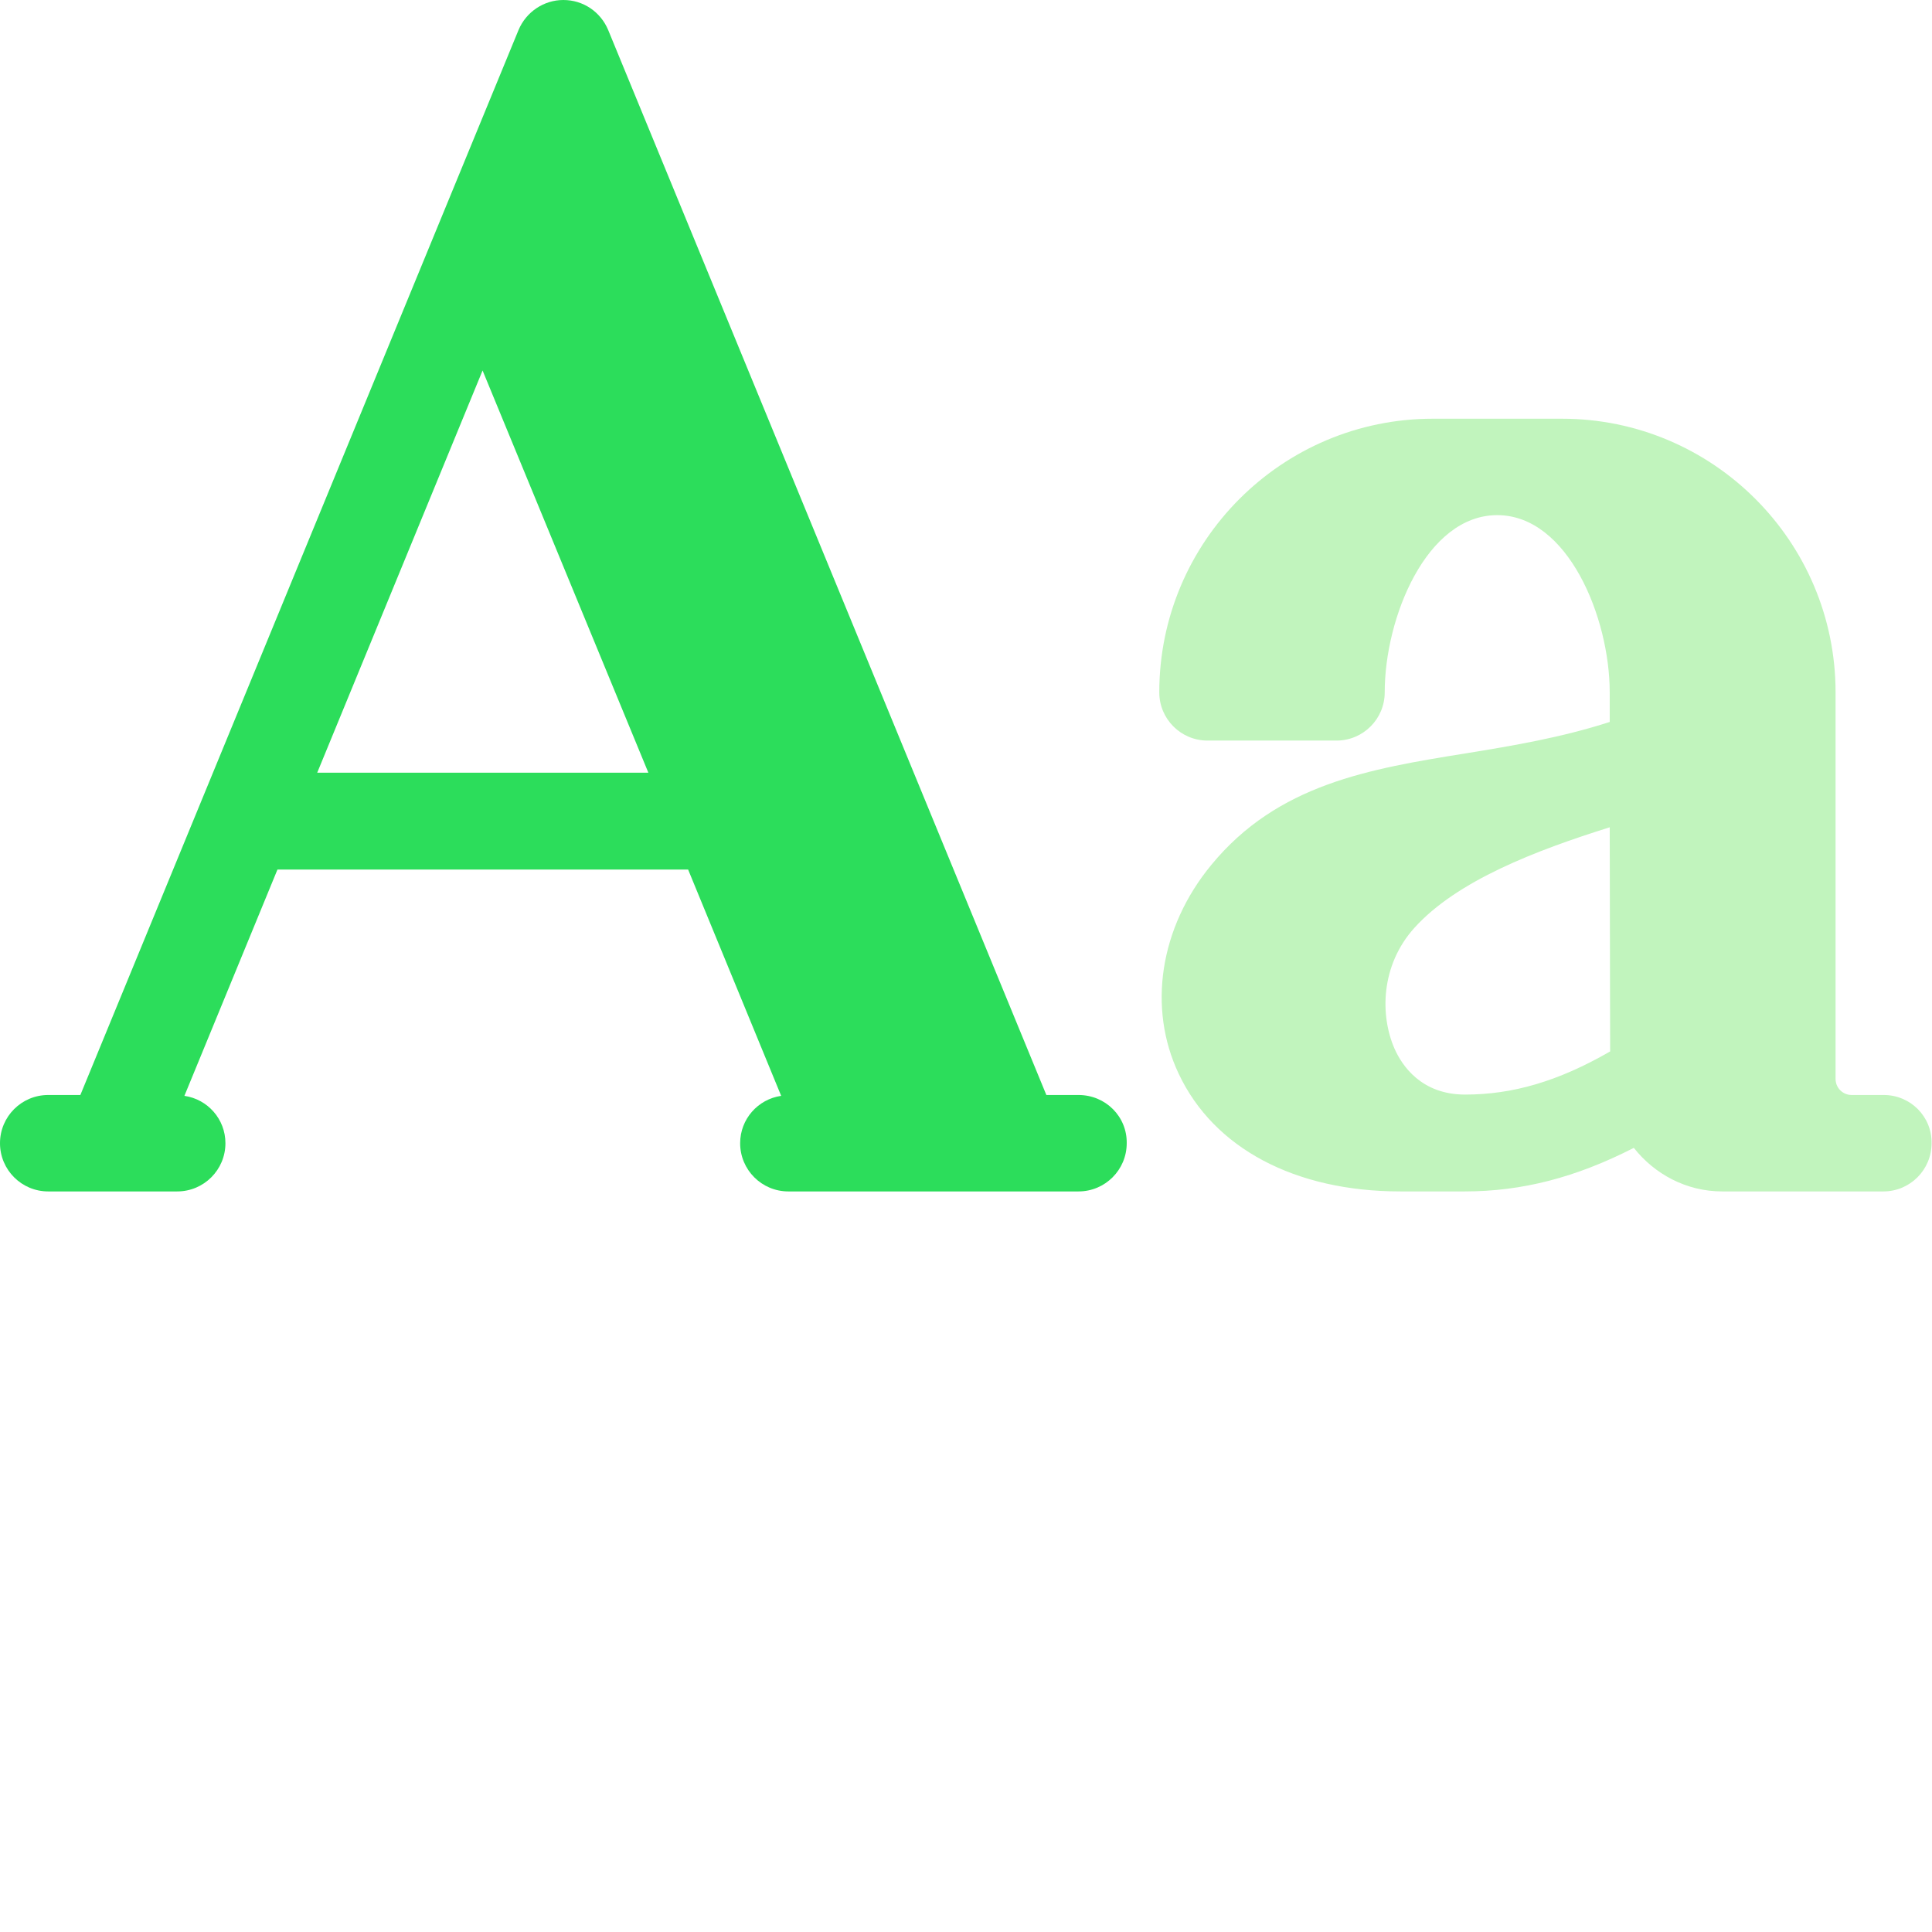
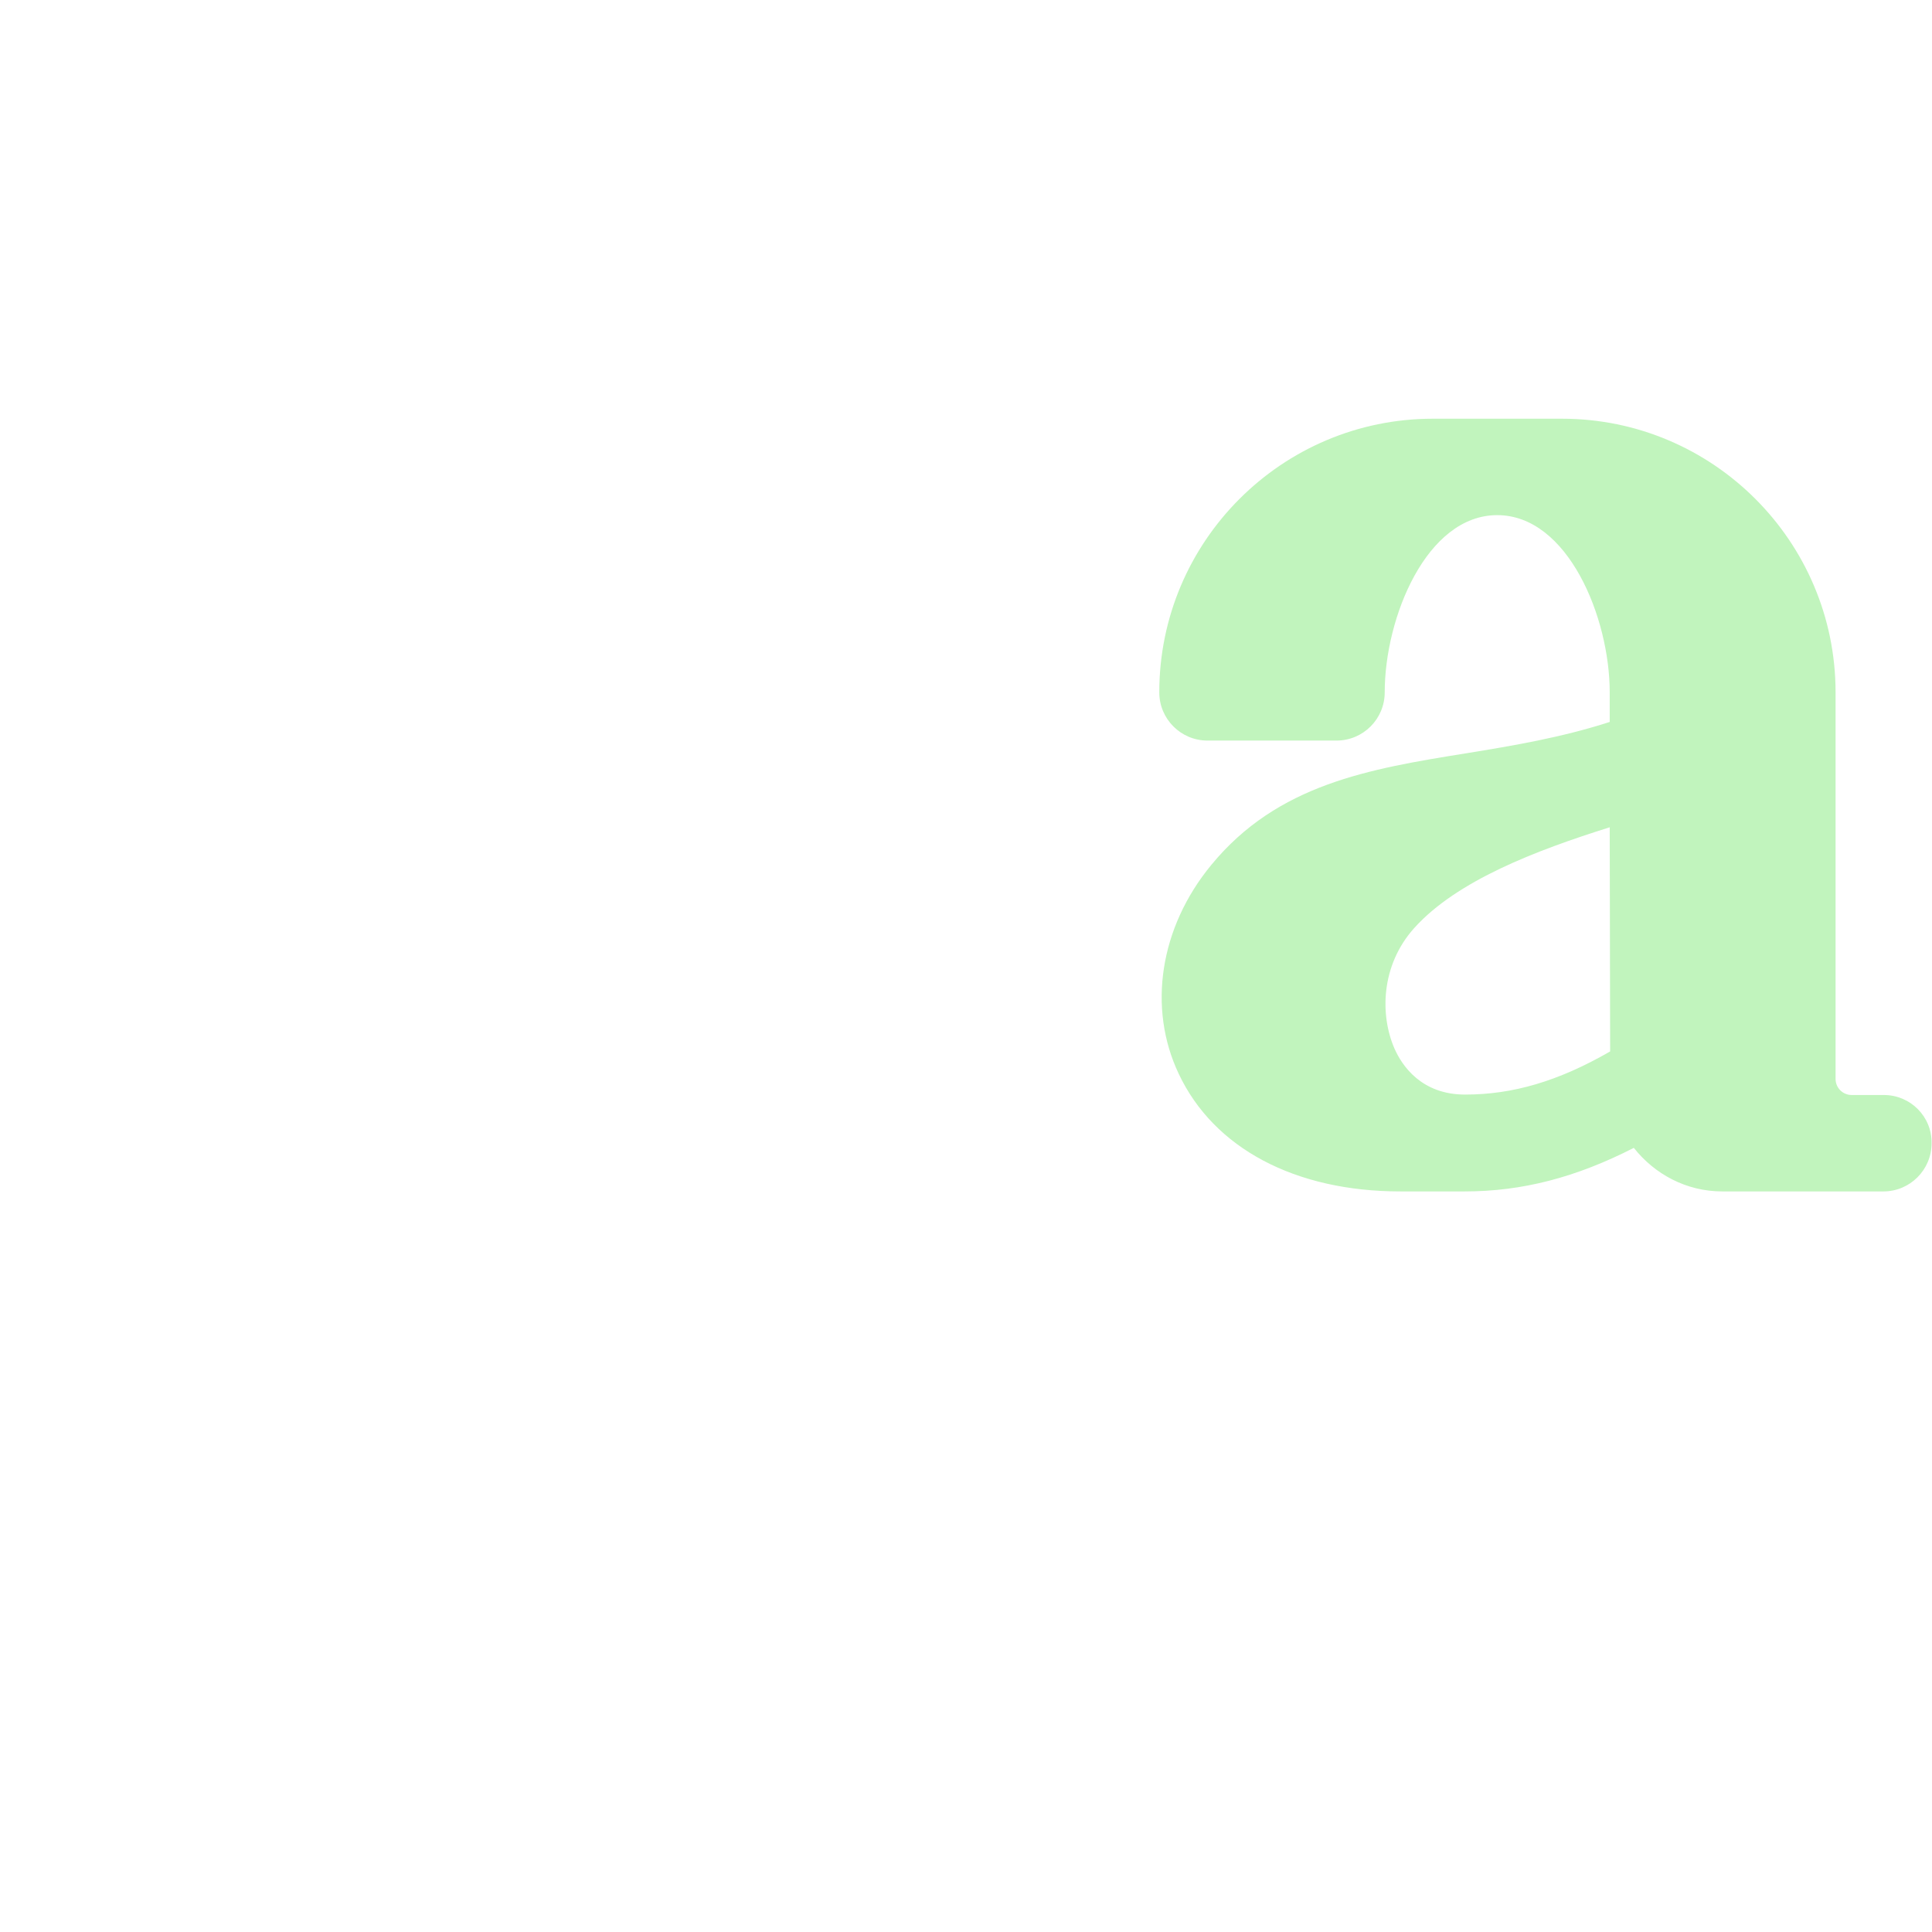
<svg xmlns="http://www.w3.org/2000/svg" version="1.1" id="Capa_1" x="0px" y="0px" viewBox="-251 52.2 456.8 456.8" style="enable-background:new -251 52.2 456.8 456.8;" xml:space="preserve">
  <style type="text/css">
	.st0{fill:#C1F4BD;}
	.st1{fill:#2CDD5B;}
</style>
  <g>
    <path class="st0" d="M194.4,311.1h-7.6c-2.1,0-3.8-1.7-3.8-3.8v-91.4c0-35.7-29-64.7-64.7-64.7H87.8c-35.7,0-64.7,29-64.7,64.7   c0,6.3,5.1,11.4,11.4,11.4h30.5c6.3,0,11.4-5.1,11.4-11.4c0-17.7,9.9-41.9,26.6-41.9c16.7,0,26.6,24.2,26.6,41.9v7   c-11.5,3.7-22.8,5.6-33.9,7.4c-23,3.7-44.6,7.3-60.3,26.4c-12.2,14.8-15.1,33.8-7.7,49.4c8.3,17.6,27.5,27.8,52.4,27.8h15.2   c13.6,0,26.3-3.3,40-10.3c4.9,6.2,12.4,10.3,20.9,10.3h38.1c6.3,0,11.4-5.1,11.4-11.4C205.8,316.2,200.7,311.1,194.4,311.1   L194.4,311.1z M129.7,300.8c-12.3,7.1-23.1,10.2-34.3,10.2c-10.3,0-14.9-6.8-16.7-10.9c-3.4-7.8-3.3-19.6,4.7-28.5   c10.1-11.2,28.7-18.3,46.2-23.8L129.7,300.8L129.7,300.8L129.7,300.8z M129.7,300.8" />
-     <path class="st1" d="M4,311.1h-7.6L-107.2,59.3c-1.8-4.3-5.9-7.1-10.6-7.1c-4.6,0-8.8,2.8-10.6,7.1L-232,311.1h-7.6   c-6.3,0-11.4,5.1-11.4,11.4c0,6.3,5.1,11.4,11.4,11.4h15.3c0,0,0.1,0,0.1,0h15.1c6.3,0,11.4-5.1,11.4-11.4c0-5.7-4.2-10.4-9.7-11.2   l22-53.5h97.1l22,53.5c-5.5,0.8-9.7,5.5-9.7,11.2c0,6.3,5.1,11.4,11.4,11.4H4c6.3,0,11.4-5.1,11.4-11.4   C15.5,316.2,10.4,311.1,4,311.1L4,311.1z M-176,234.9l39.1-95.1l39.2,95.1H-176z M-176,234.9" />
  </g>
</svg>